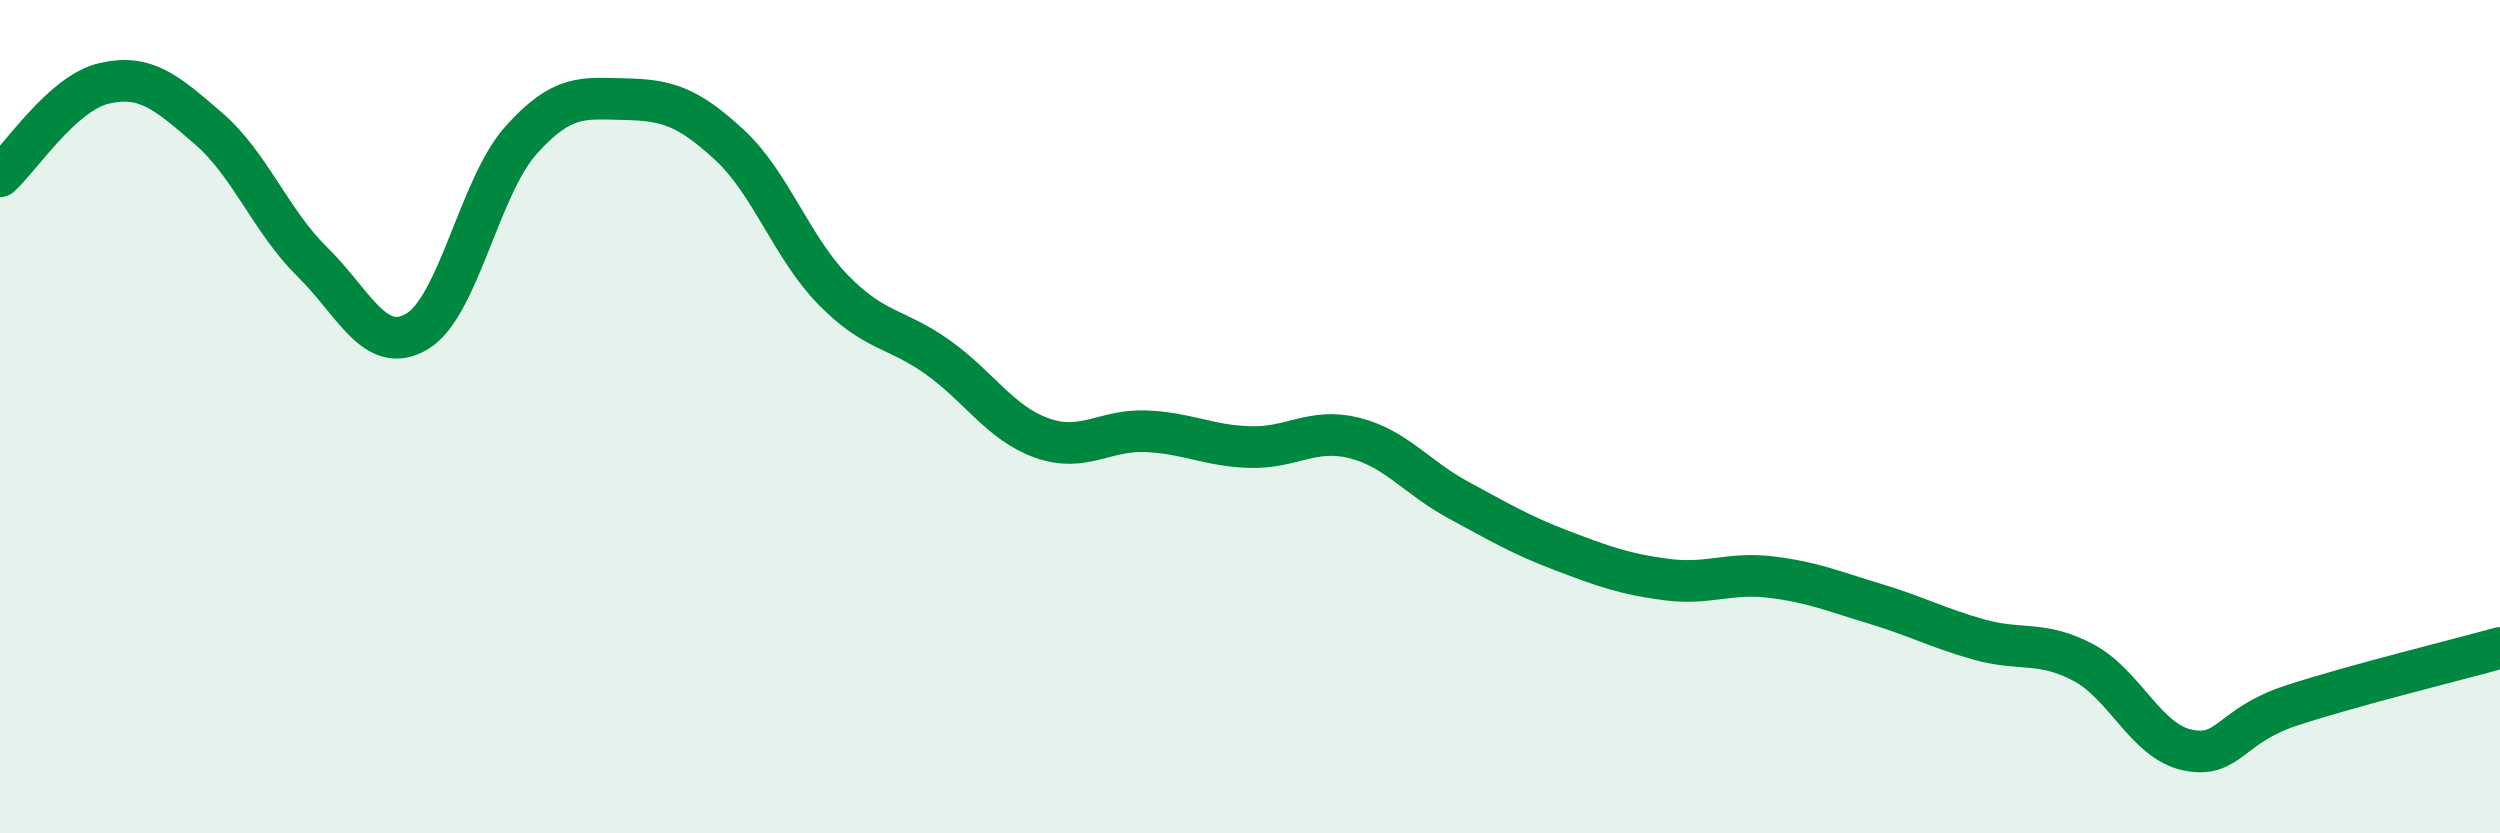
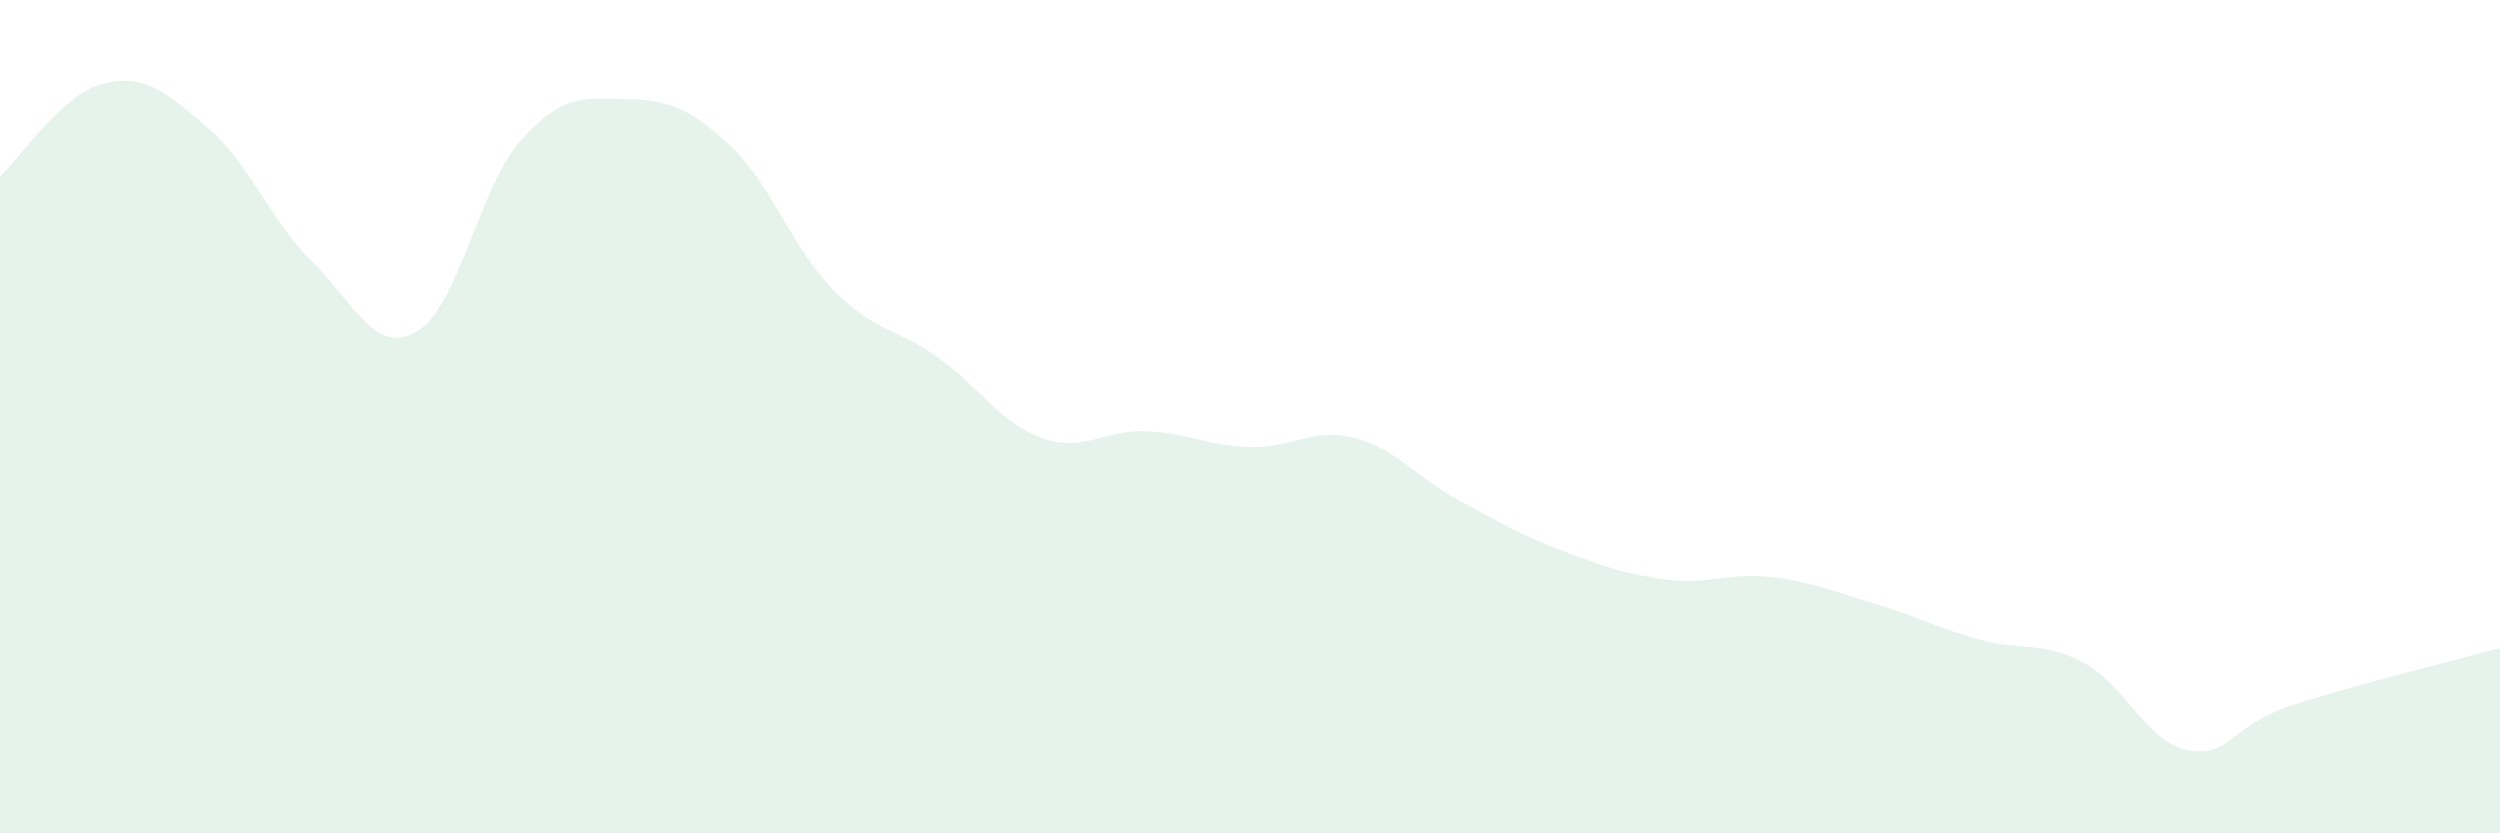
<svg xmlns="http://www.w3.org/2000/svg" width="60" height="20" viewBox="0 0 60 20">
  <path d="M 0,4.23 C 0.5,3.78 1.5,2.23 2.5,2 C 3.5,1.77 4,2.22 5,3.08 C 6,3.94 6.5,5.31 7.5,6.29 C 8.5,7.27 9,8.54 10,7.96 C 11,7.38 11.5,4.49 12.5,3.37 C 13.5,2.25 14,2.36 15,2.38 C 16,2.4 16.5,2.55 17.5,3.47 C 18.5,4.39 19,5.94 20,6.96 C 21,7.98 21.5,7.86 22.5,8.57 C 23.5,9.28 24,10.15 25,10.51 C 26,10.87 26.5,10.31 27.5,10.35 C 28.5,10.39 29,10.7 30,10.73 C 31,10.76 31.5,10.26 32.5,10.51 C 33.5,10.76 34,11.46 35,12 C 36,12.54 36.5,12.84 37.5,13.22 C 38.5,13.6 39,13.78 40,13.91 C 41,14.04 41.5,13.73 42.5,13.85 C 43.5,13.97 44,14.19 45,14.49 C 46,14.79 46.5,15.07 47.5,15.35 C 48.5,15.63 49,15.37 50,15.9 C 51,16.43 51.5,17.79 52.5,18 C 53.5,18.21 53.5,17.42 55,16.93 C 56.5,16.44 59,15.83 60,15.55L60 20L0 20Z" fill="#008740" opacity="0.1" stroke-linecap="round" stroke-linejoin="round" />
-   <path d="M 0,4.23 C 0.5,3.78 1.5,2.23 2.5,2 C 3.5,1.77 4,2.22 5,3.08 C 6,3.94 6.5,5.31 7.5,6.29 C 8.5,7.27 9,8.54 10,7.96 C 11,7.38 11.5,4.49 12.5,3.37 C 13.5,2.25 14,2.36 15,2.38 C 16,2.4 16.5,2.55 17.5,3.47 C 18.5,4.39 19,5.94 20,6.96 C 21,7.98 21.5,7.86 22.5,8.57 C 23.5,9.28 24,10.15 25,10.51 C 26,10.87 26.5,10.31 27.5,10.35 C 28.5,10.39 29,10.7 30,10.73 C 31,10.76 31.5,10.26 32.5,10.51 C 33.5,10.76 34,11.46 35,12 C 36,12.54 36.5,12.84 37.5,13.22 C 38.5,13.6 39,13.78 40,13.91 C 41,14.04 41.5,13.73 42.5,13.85 C 43.5,13.97 44,14.19 45,14.49 C 46,14.79 46.5,15.07 47.5,15.35 C 48.5,15.63 49,15.37 50,15.9 C 51,16.43 51.5,17.79 52.5,18 C 53.5,18.21 53.5,17.42 55,16.93 C 56.5,16.44 59,15.83 60,15.55" stroke="#008740" stroke-width="1" fill="none" stroke-linecap="round" stroke-linejoin="round" />
</svg>